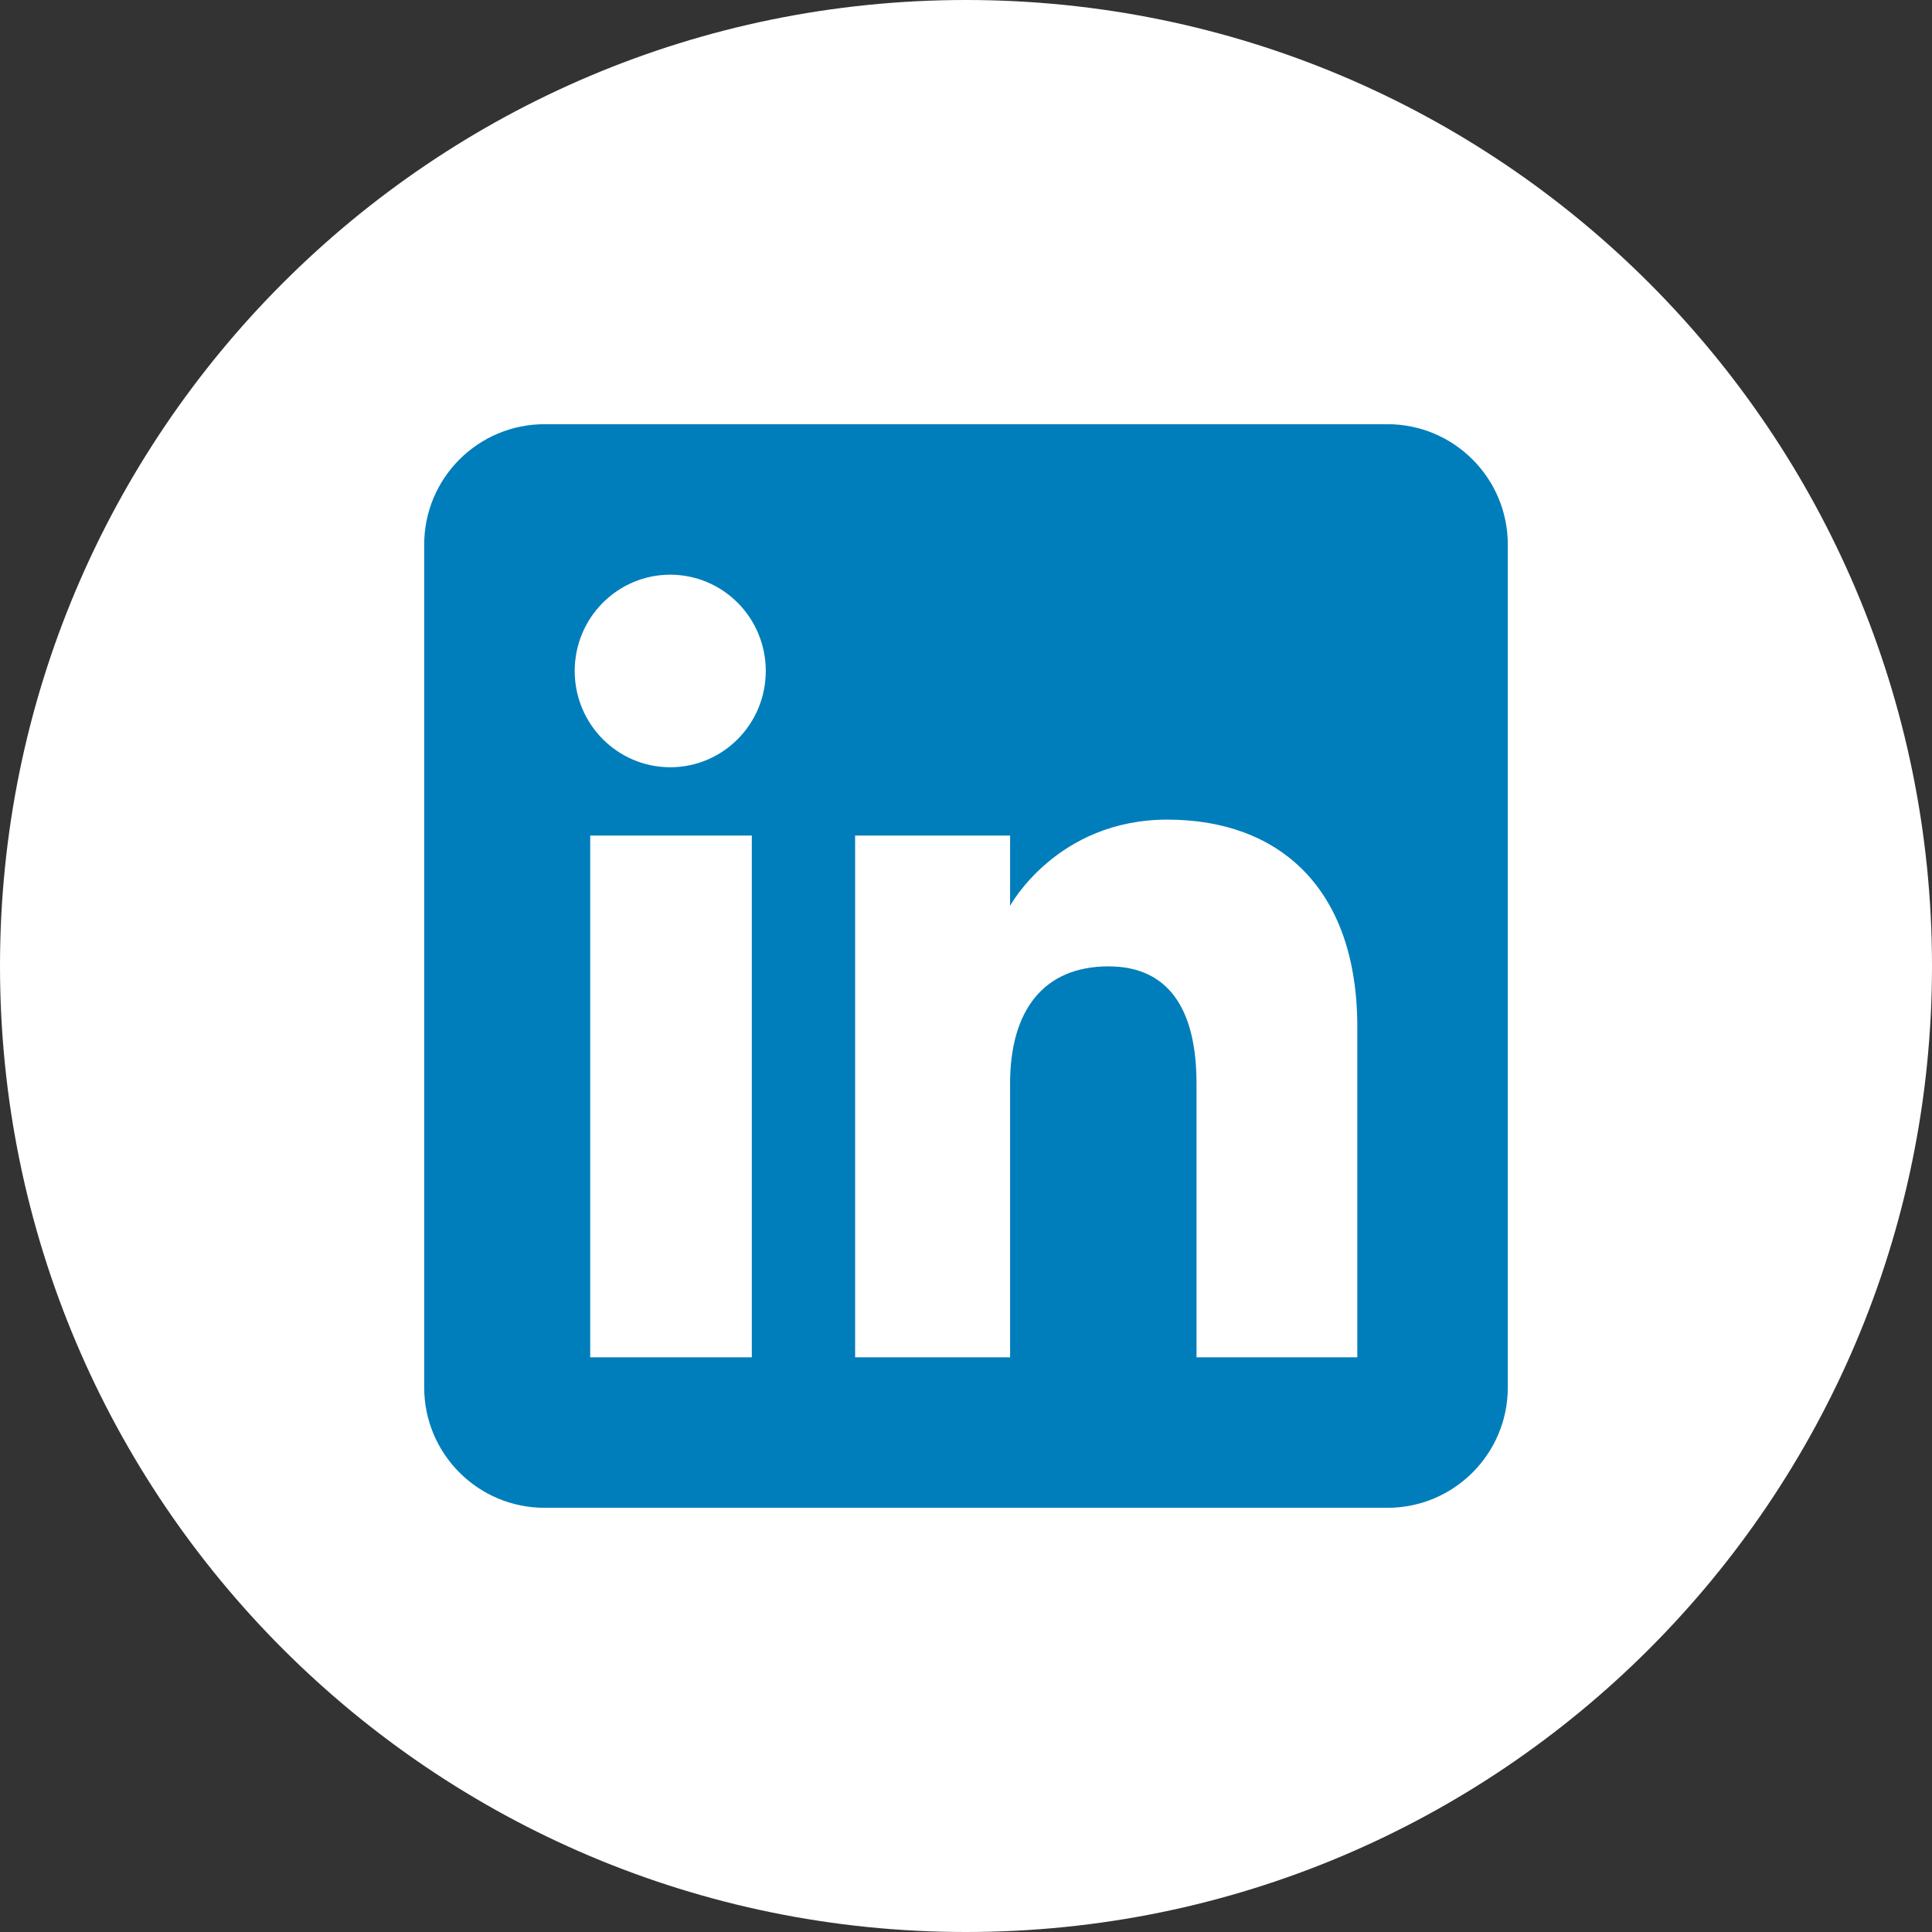
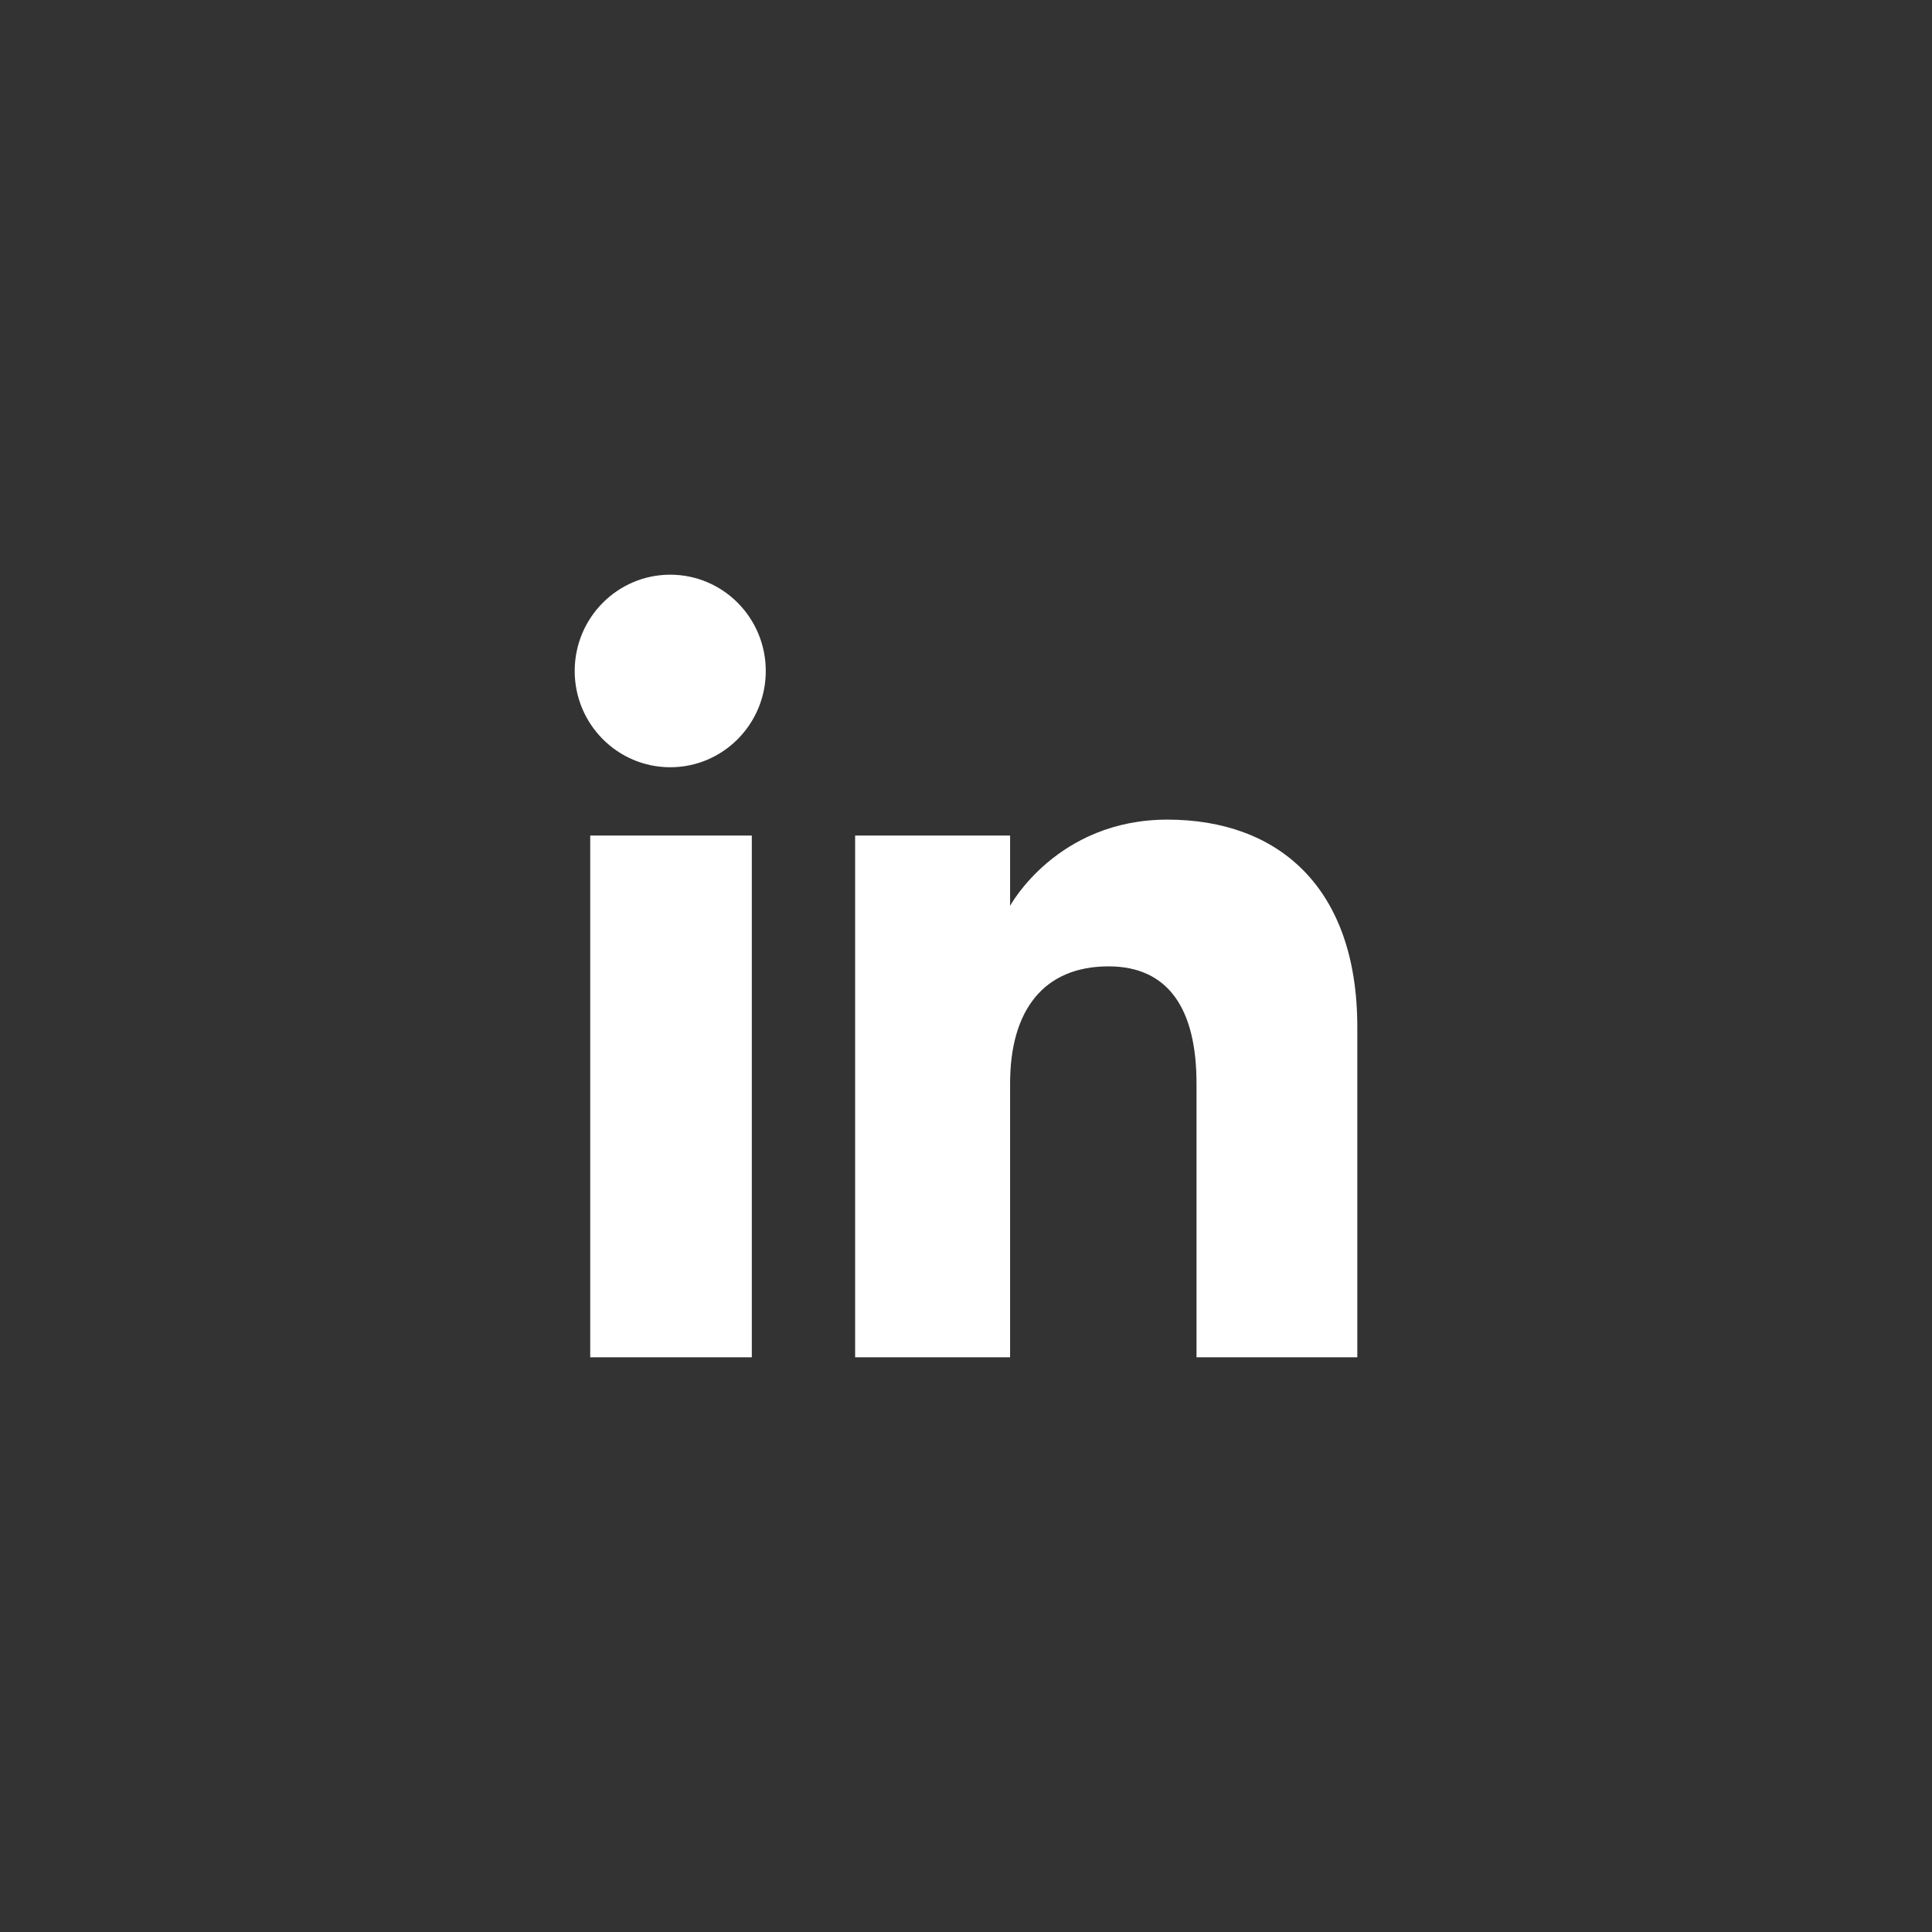
<svg xmlns="http://www.w3.org/2000/svg" width="80" height="80" viewBox="0 0 80 80" fill="none">
  <rect x="0" y="0" width="80" height="80" fill="#333333" stroke="none" />
  <g clip-path="url(#clip0_1_19)">
-     <path d="M80 40C80 17.909 62.091 0 40 0C17.909 0 0 17.909 0 40C0 62.091 17.909 80 40 80C62.091 80 80 62.091 80 40Z" fill="white" />
    <g style="mix-blend-mode:luminosity">
-       <path fill-rule="evenodd" clip-rule="evenodd" d="M22.55 62.435H57.45C60.203 62.435 62.435 60.203 62.435 57.45V22.55C62.435 19.797 60.203 17.565 57.45 17.565H22.55C19.797 17.565 17.565 19.797 17.565 22.55V57.45C17.565 60.203 19.797 62.435 22.55 62.435Z" fill="#007EBB" />
      <path fill-rule="evenodd" clip-rule="evenodd" d="M56.203 56.203H49.545V44.862C49.545 41.753 48.363 40.015 45.902 40.015C43.225 40.015 41.826 41.824 41.826 44.862V56.203H35.409V34.599H41.826V37.509C41.826 37.509 43.755 33.939 48.34 33.939C52.923 33.939 56.203 36.737 56.203 42.525V56.203ZM27.754 31.77C25.568 31.77 23.797 29.985 23.797 27.783C23.797 25.582 25.568 23.797 27.754 23.797C29.939 23.797 31.709 25.582 31.709 27.783C31.709 29.985 29.939 31.77 27.754 31.77ZM24.44 56.203H31.131V34.599H24.44V56.203Z" fill="white" />
    </g>
  </g>
  <defs>
    <clipPath id="clip0_1_19">
      <rect width="80" height="80" fill="white" />
    </clipPath>
  </defs>
</svg>